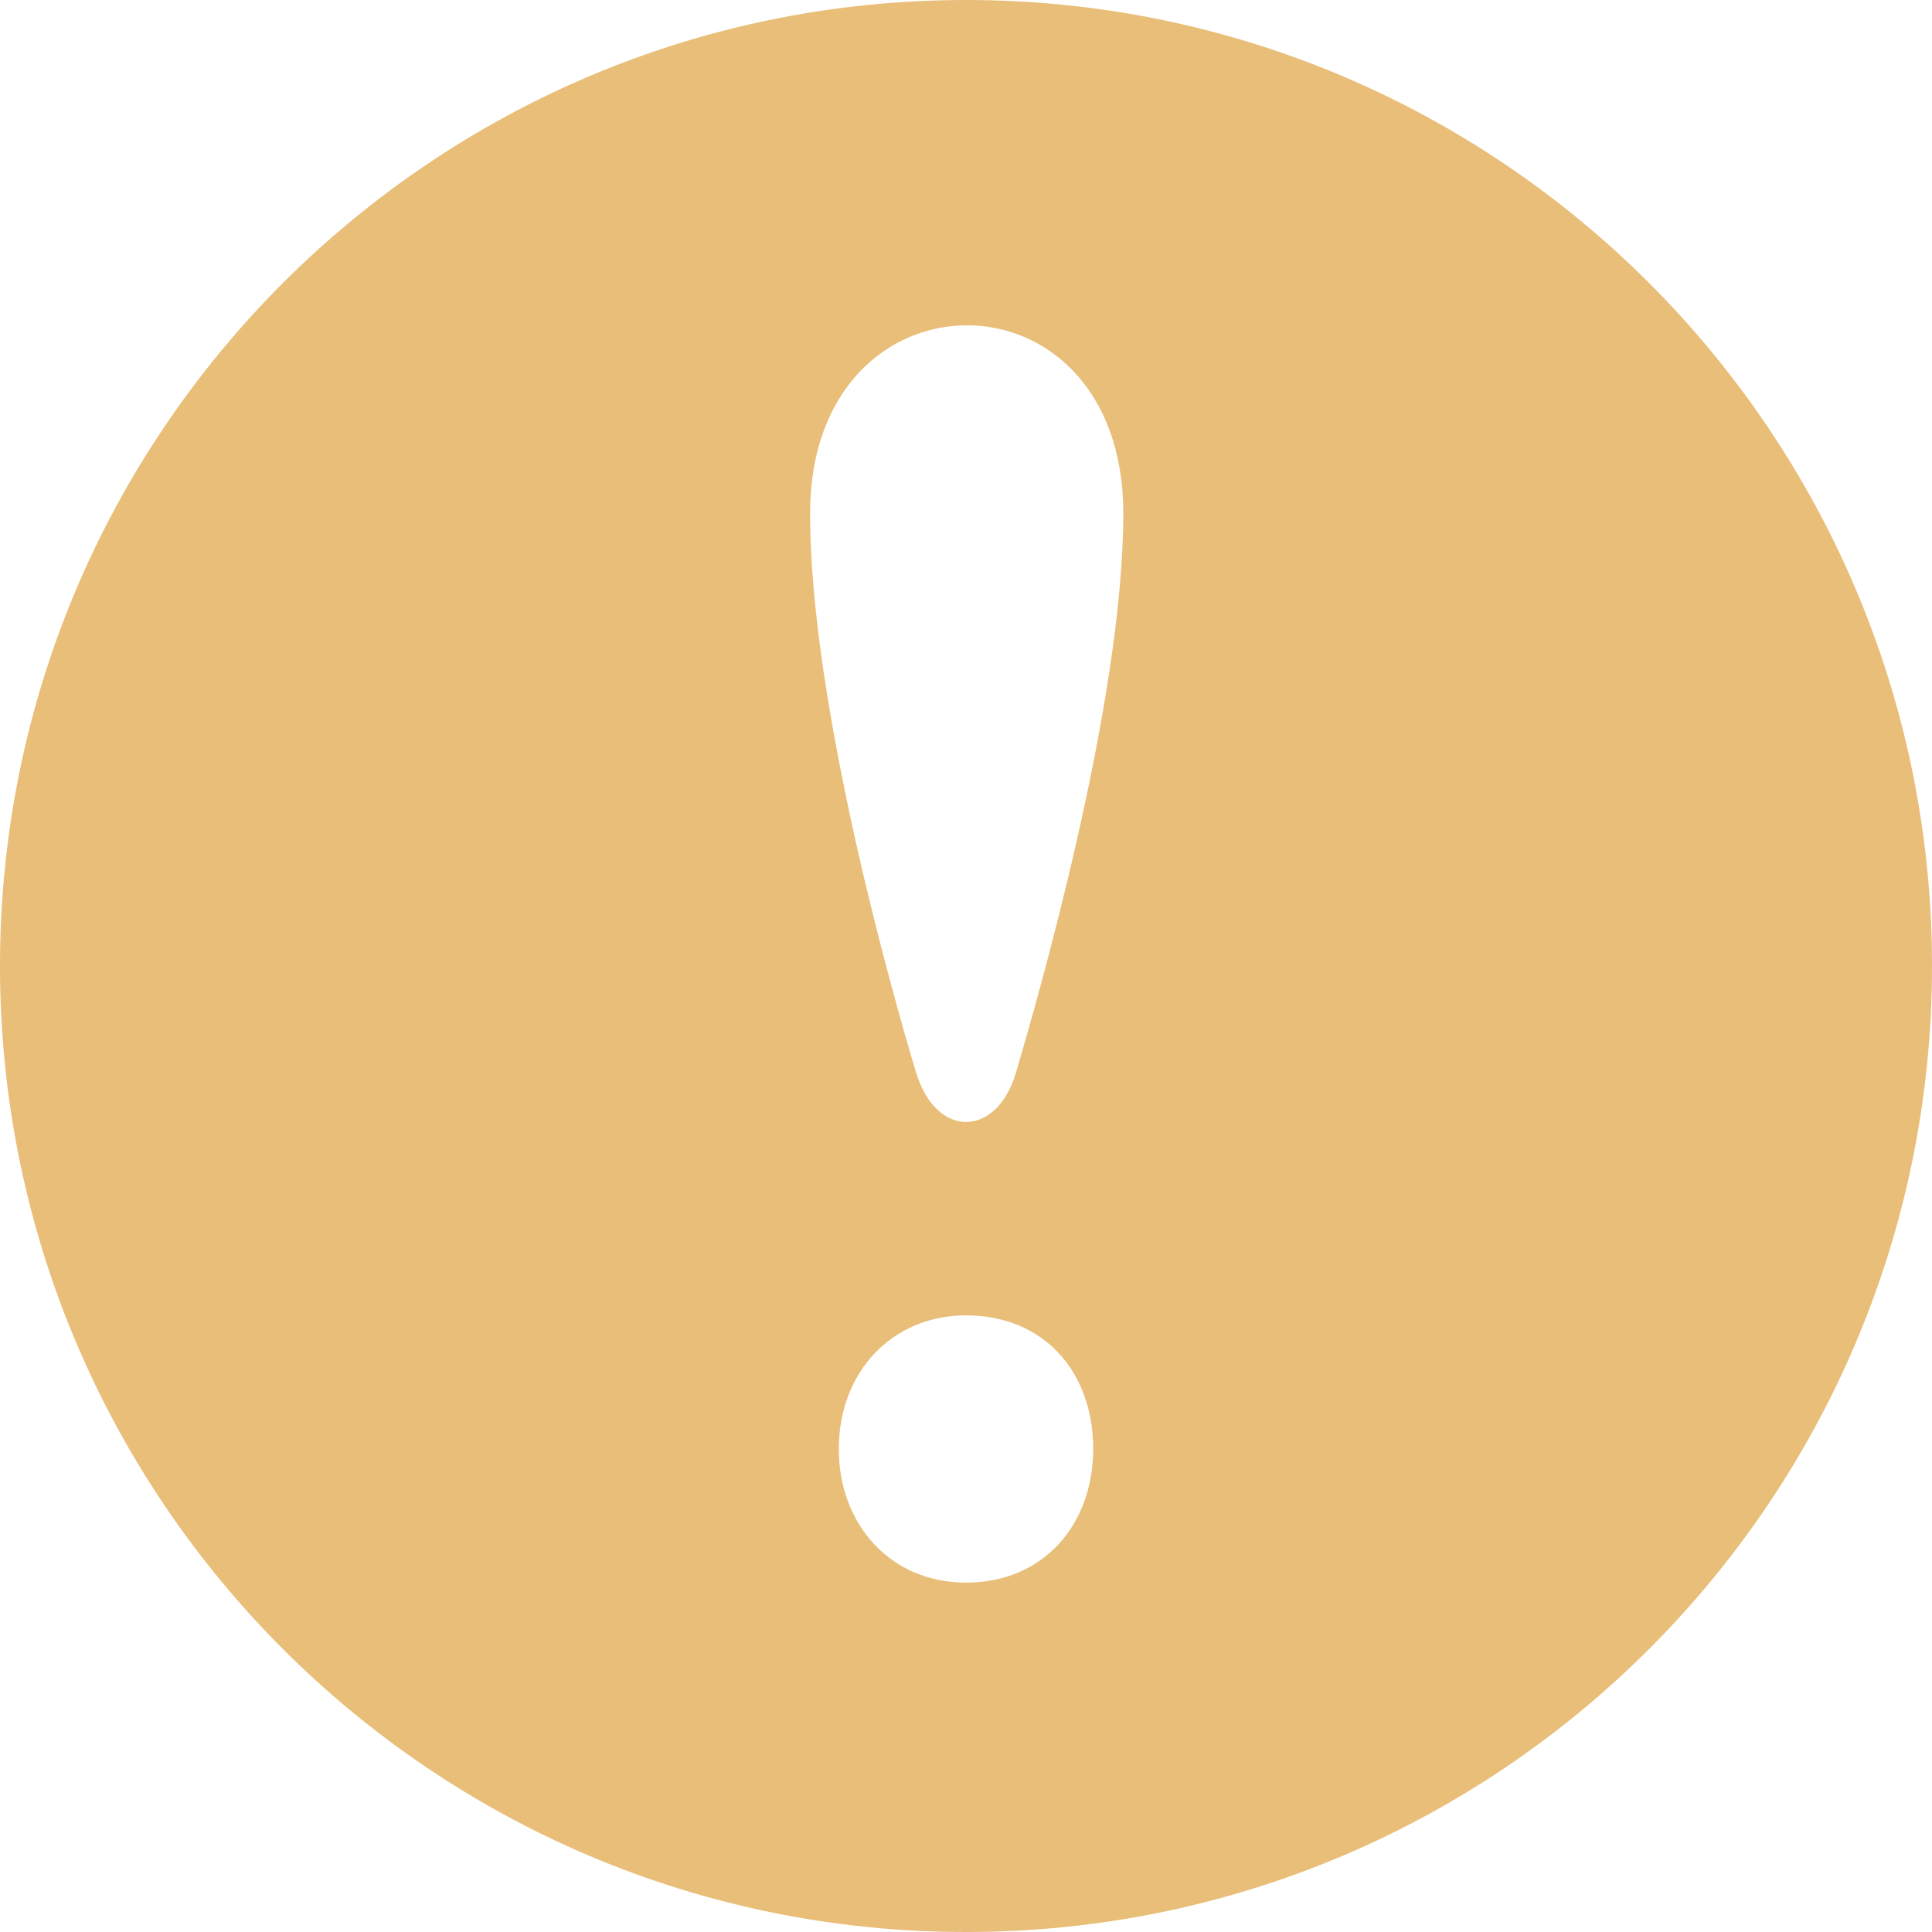
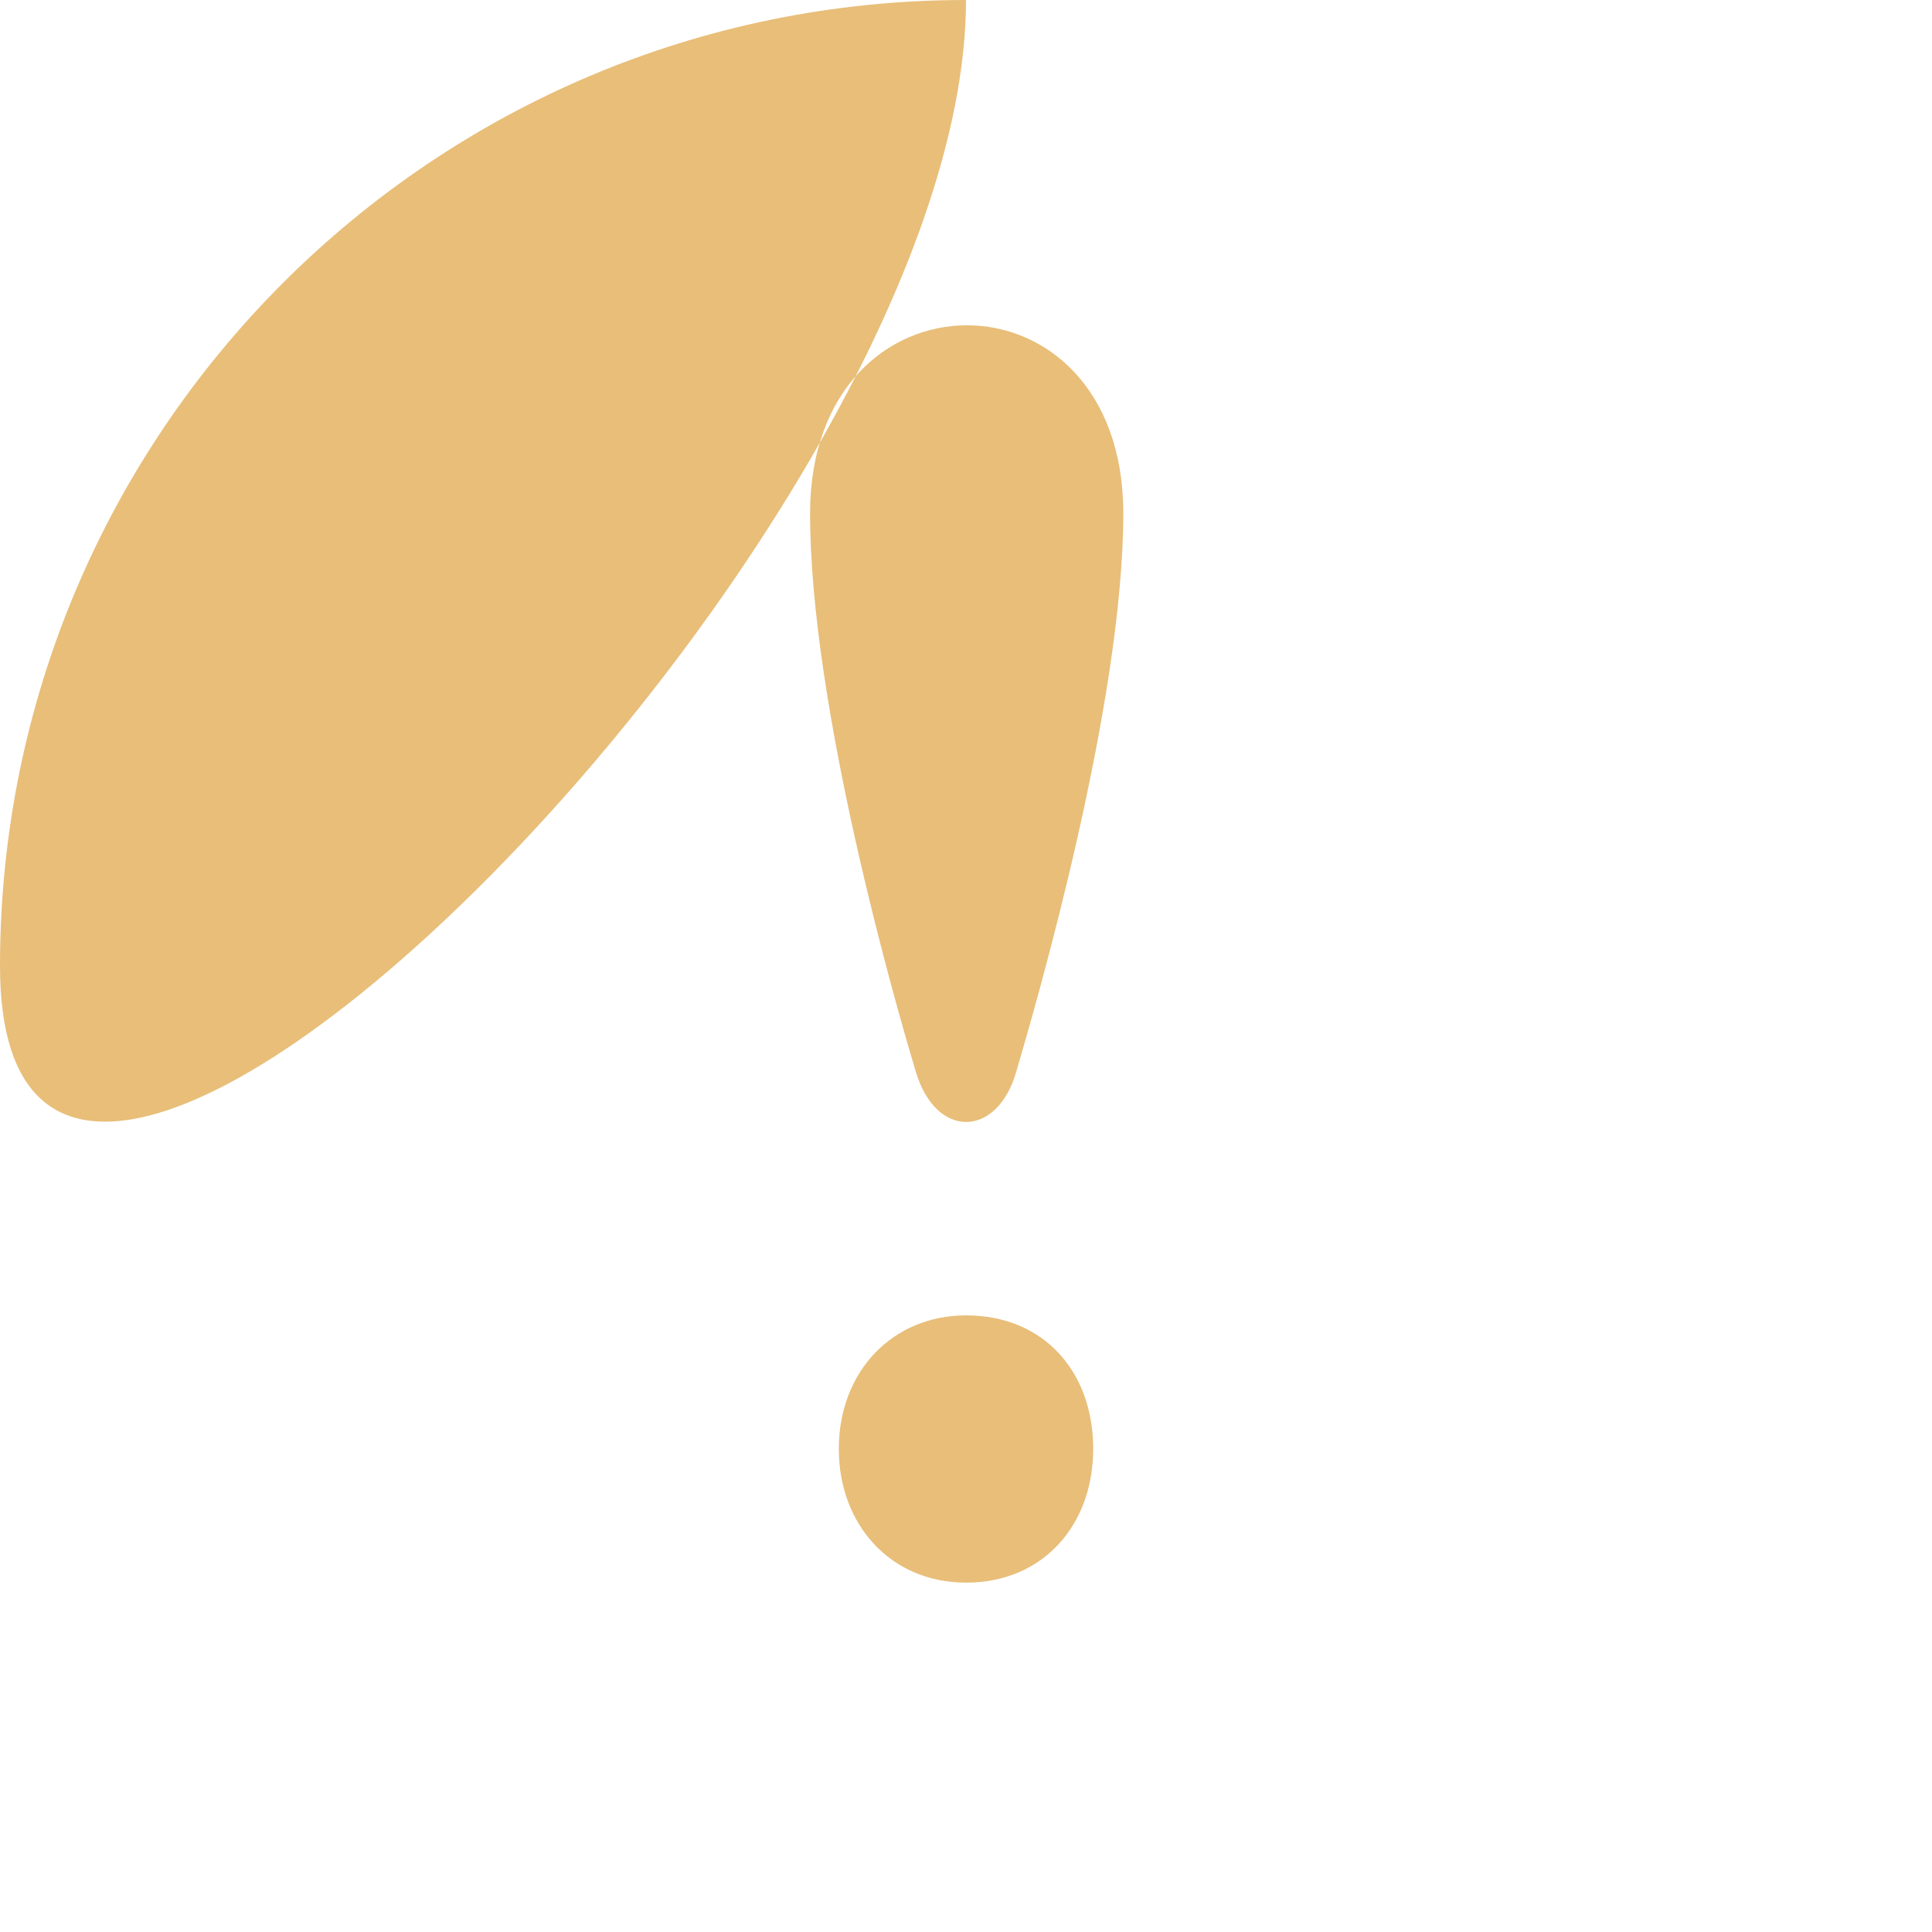
<svg xmlns="http://www.w3.org/2000/svg" fill="#e8be79" height="24" preserveAspectRatio="xMidYMid meet" version="1" viewBox="1.0 1.0 24.0 24.0" width="24" zoomAndPan="magnify">
  <g id="change1_1">
-     <path d="M13,1C6.373,1,1,6.373,1,13s5.373,12,12,12s12-5.373,12-12S19.627,1,13,1z M13,20.66 c-0.938,0-1.58-0.723-1.58-1.66c0-0.964,0.669-1.66,1.58-1.66c0.963,0,1.58,0.696,1.58,1.66C14.58,19.938,13.963,20.66,13,20.66z M13.622,14.321c-0.239,0.815-0.992,0.829-1.243,0c-0.289-0.956-1.316-4.585-1.316-6.942c0-3.11,3.891-3.125,3.891,0 C14.953,9.75,13.871,13.473,13.622,14.321z" fill="inherit" />
+     <path d="M13,1C6.373,1,1,6.373,1,13s12-5.373,12-12S19.627,1,13,1z M13,20.66 c-0.938,0-1.58-0.723-1.58-1.66c0-0.964,0.669-1.66,1.58-1.66c0.963,0,1.58,0.696,1.58,1.66C14.58,19.938,13.963,20.66,13,20.66z M13.622,14.321c-0.239,0.815-0.992,0.829-1.243,0c-0.289-0.956-1.316-4.585-1.316-6.942c0-3.11,3.891-3.125,3.891,0 C14.953,9.75,13.871,13.473,13.622,14.321z" fill="inherit" />
  </g>
</svg>